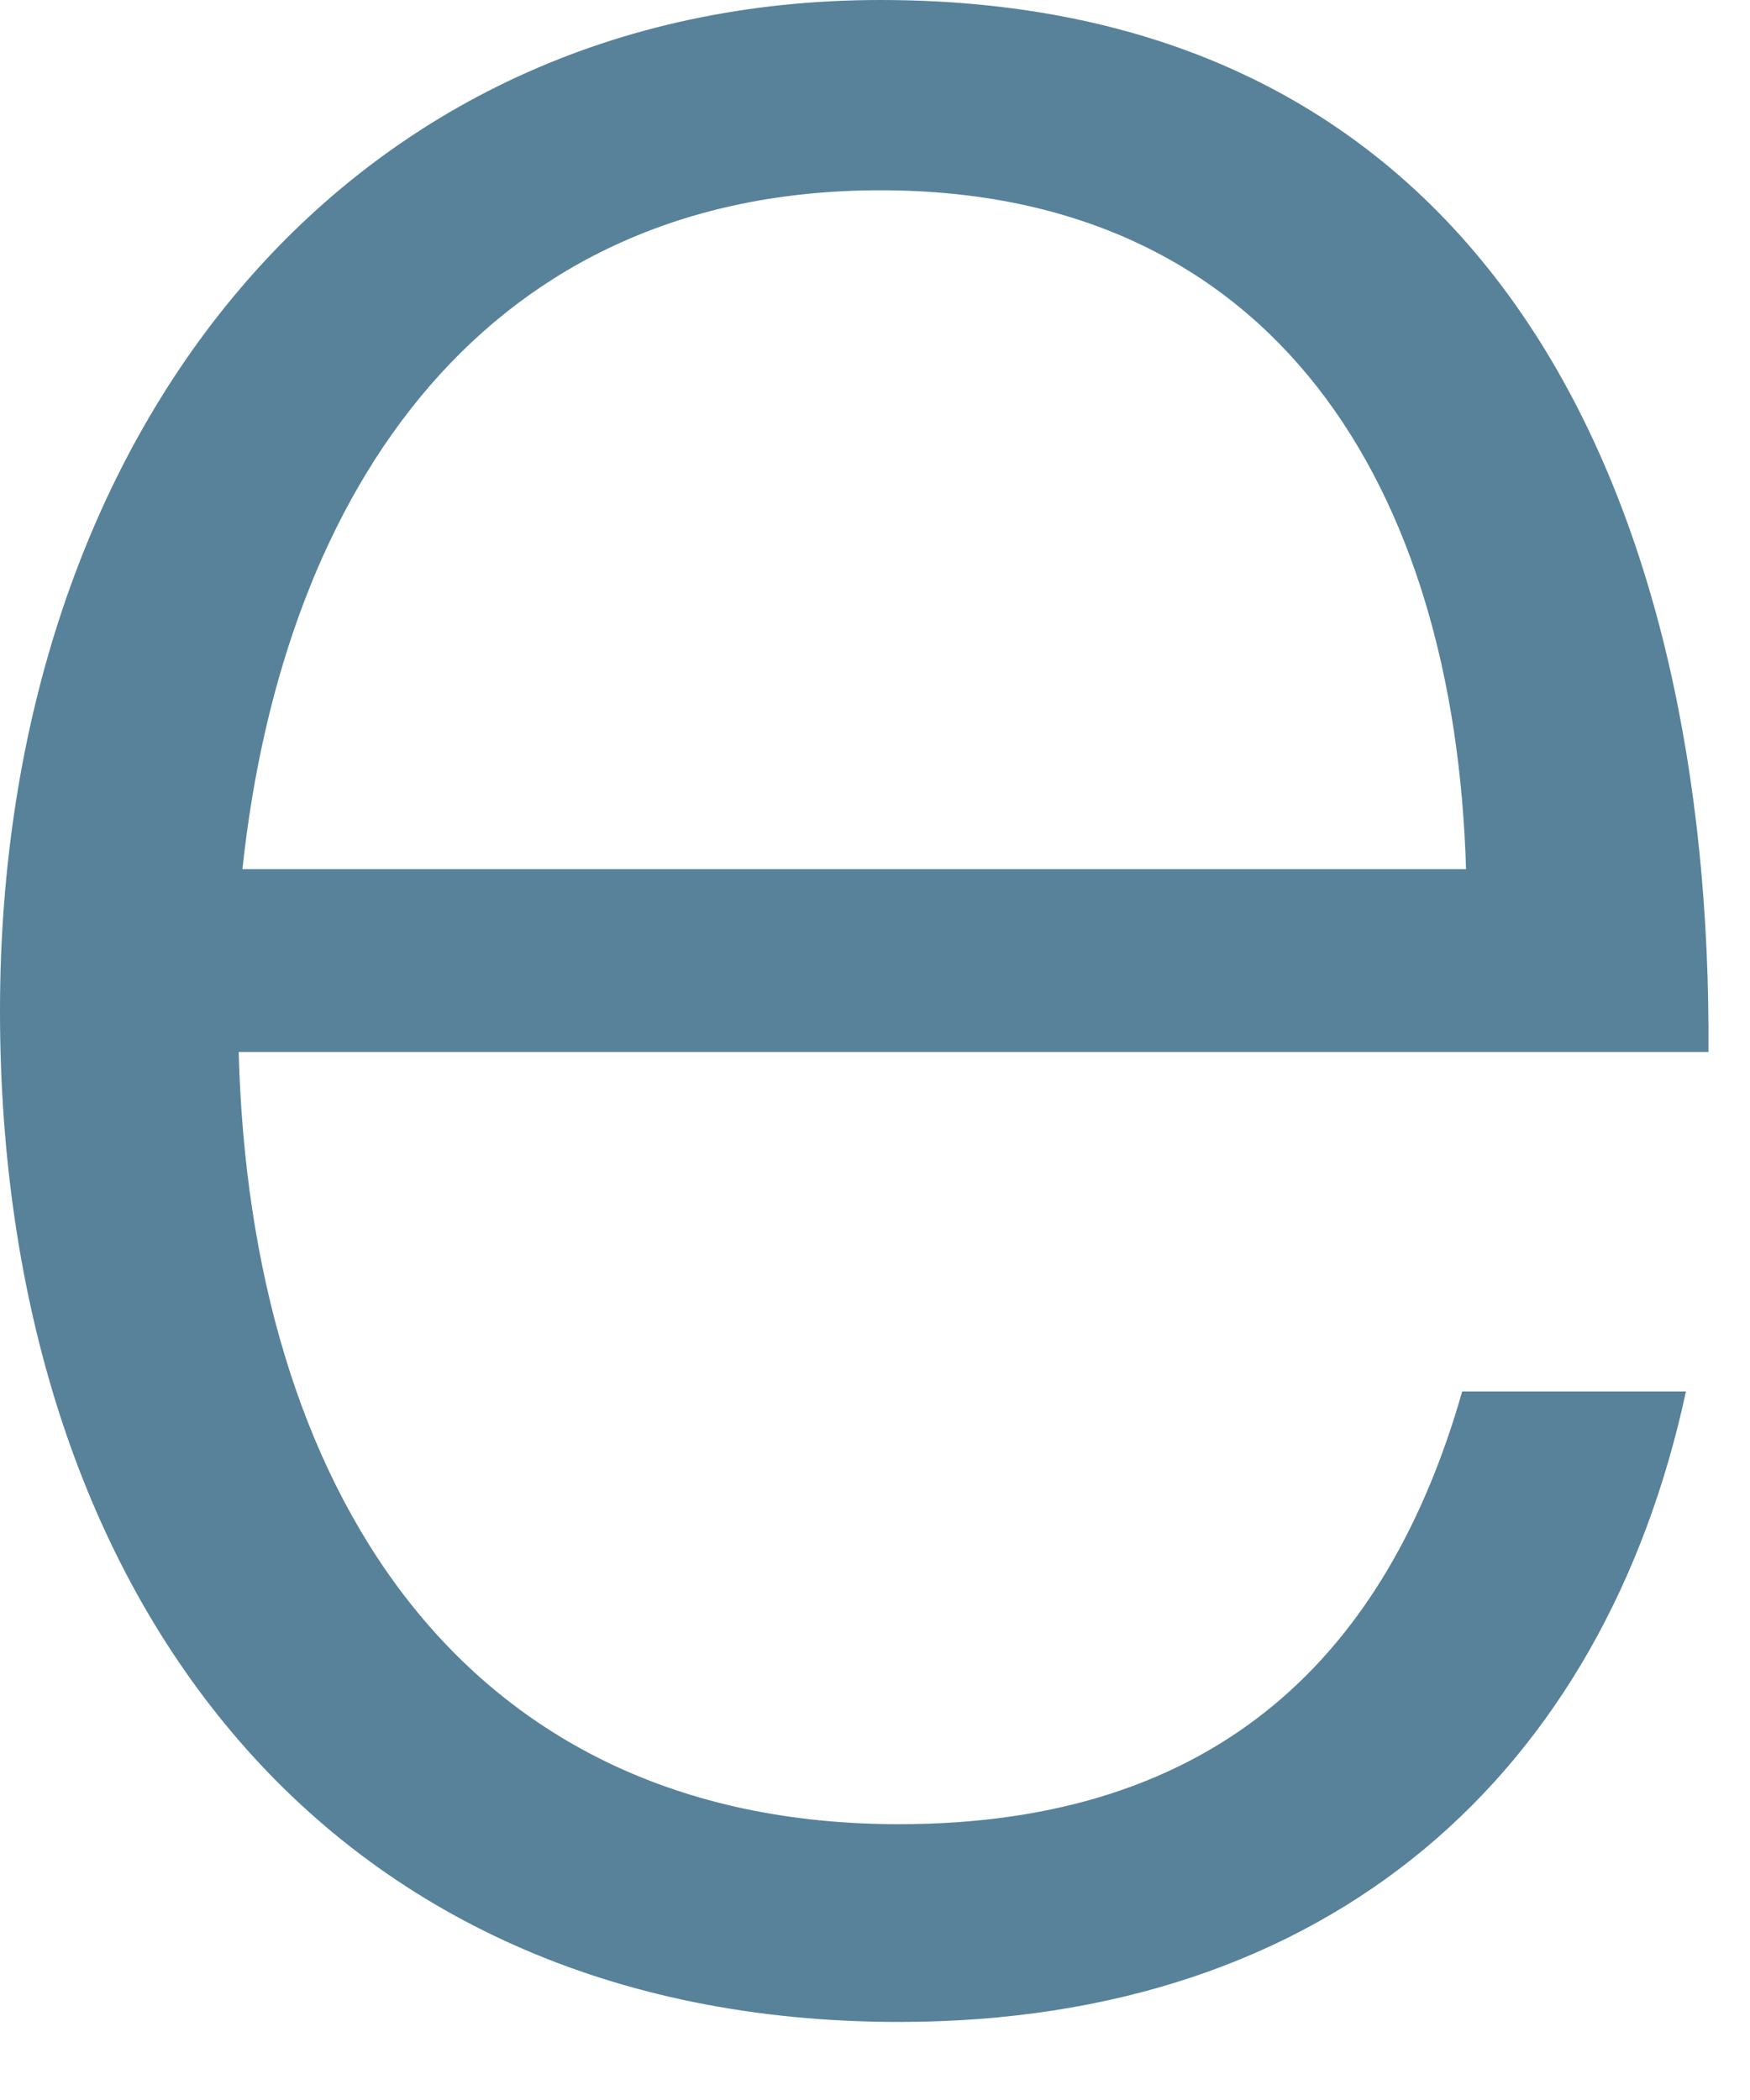
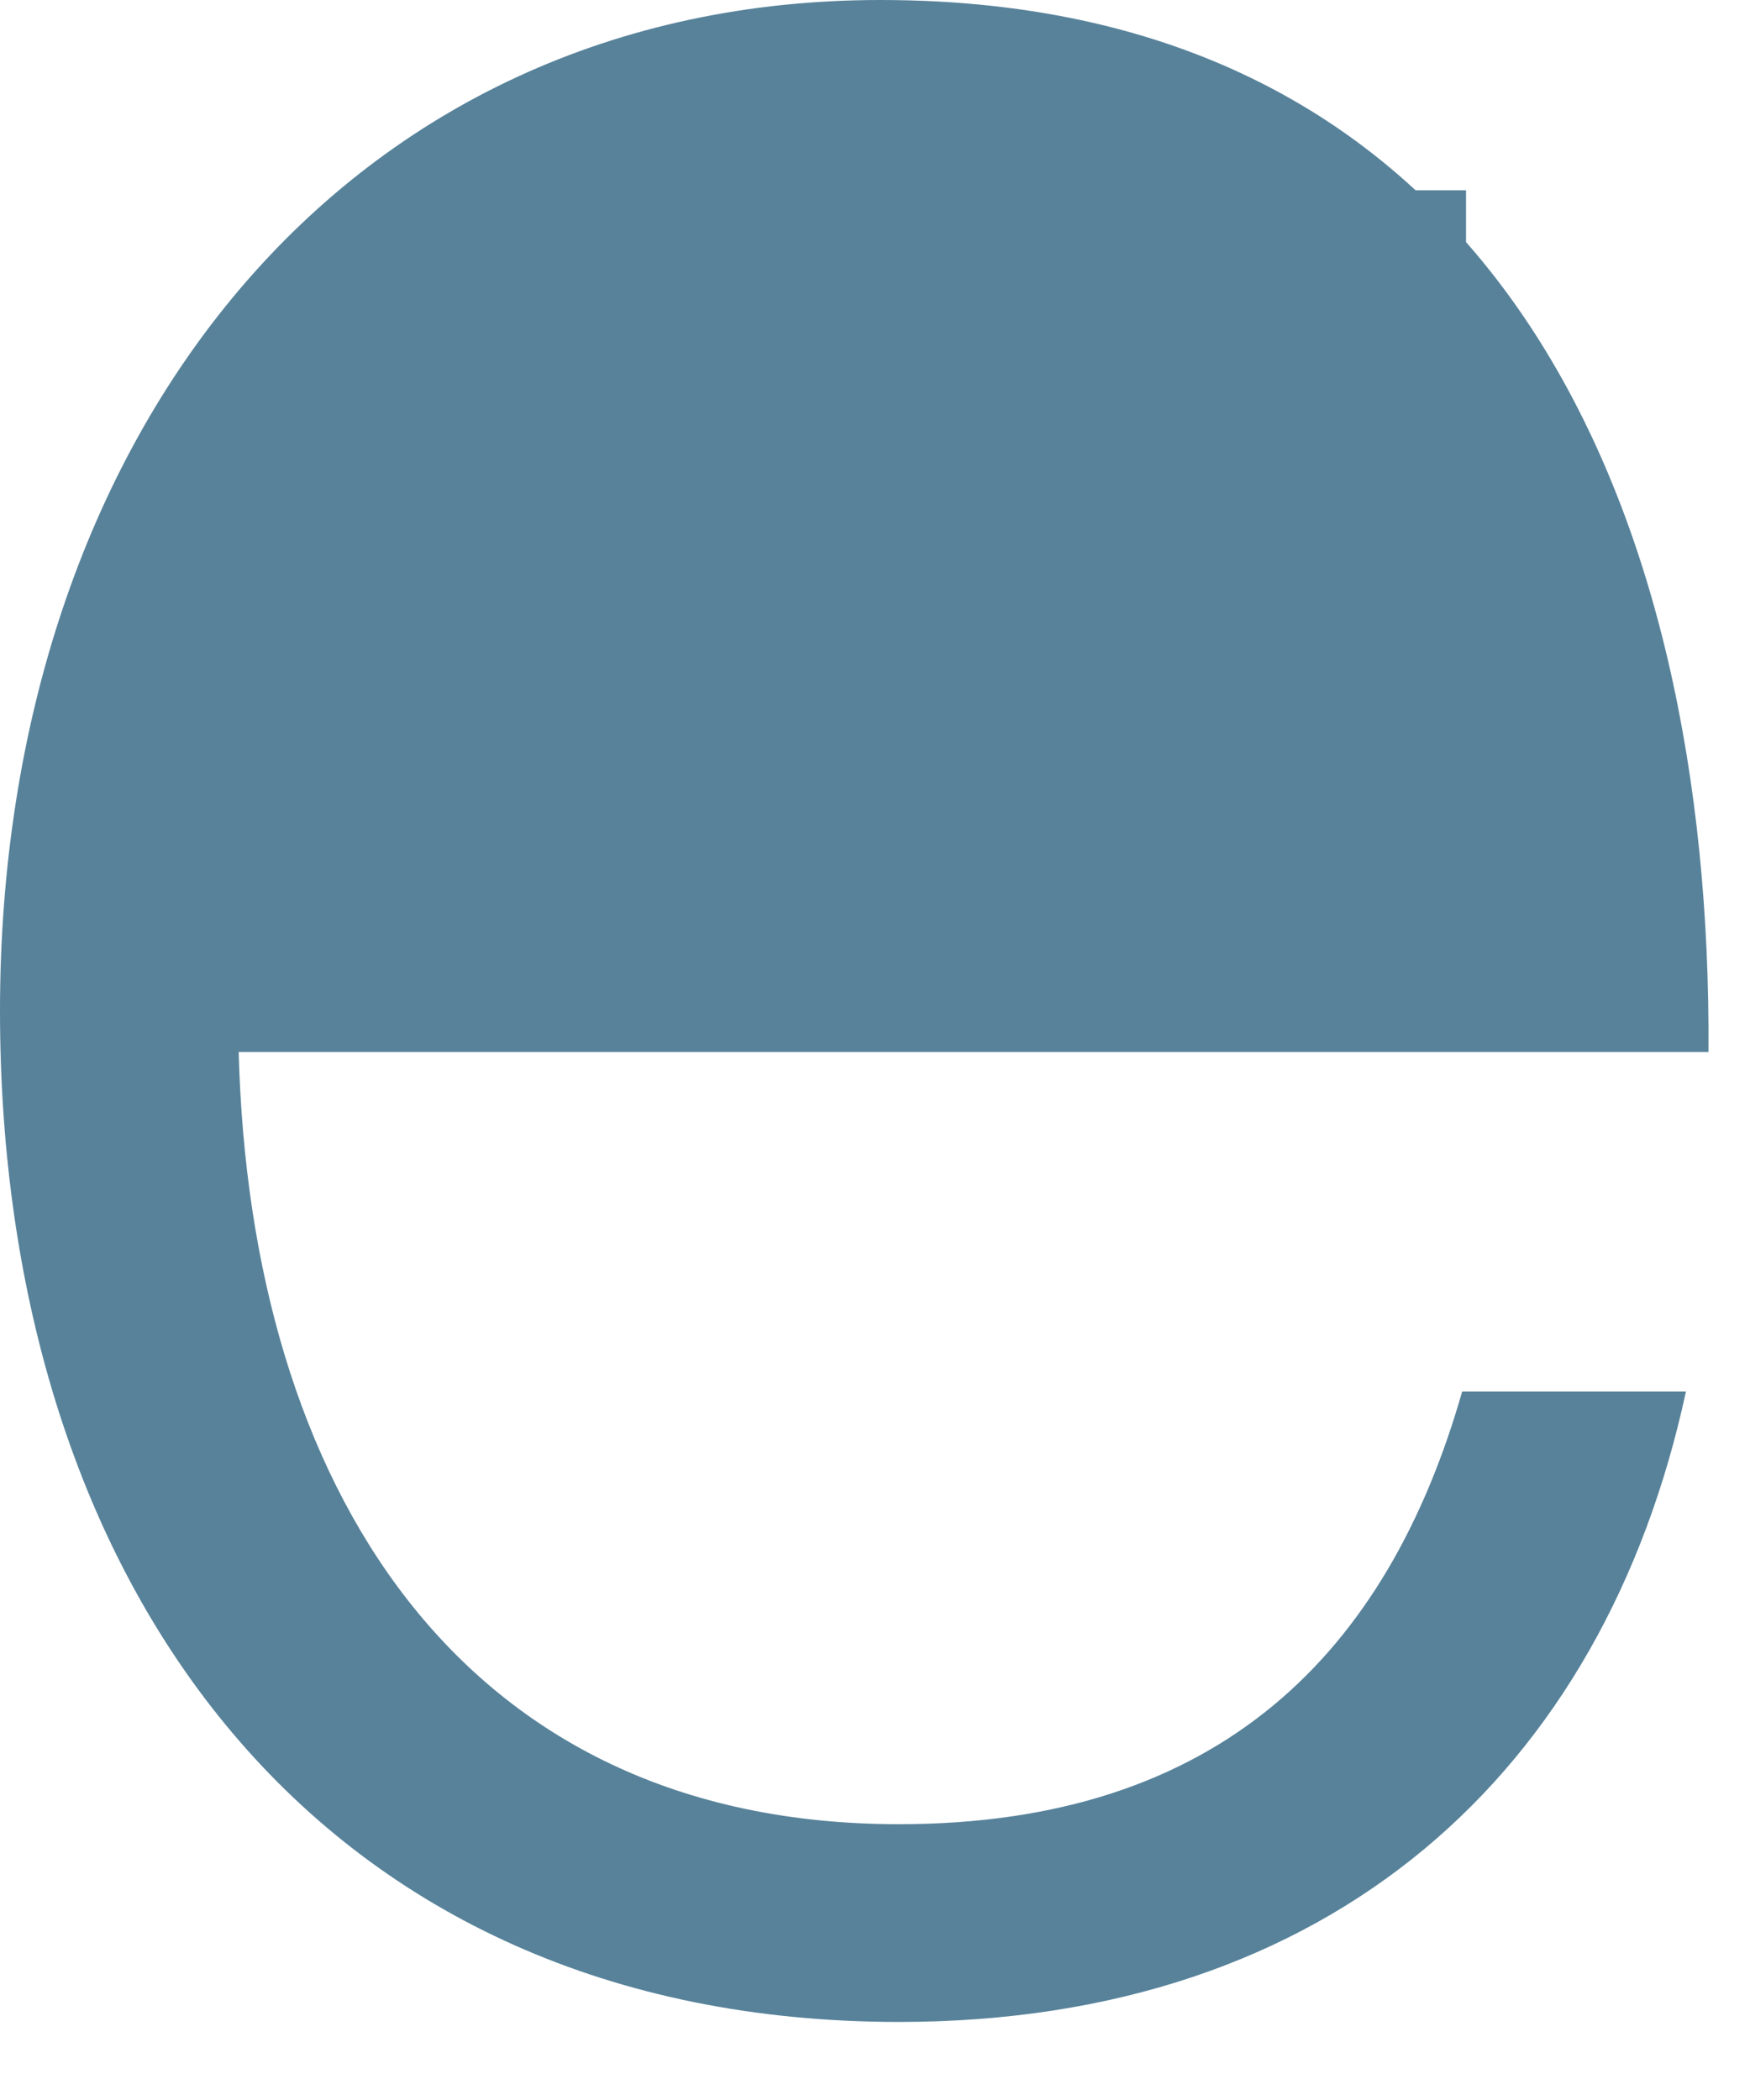
<svg xmlns="http://www.w3.org/2000/svg" width="15" height="18" viewBox="0 0 15 18" fill="none">
-   <path d="M0 8.665C0 3.709 2.974 0 7.546 0C12.854 0 14.676 4.38 14.644 9.017H2.046C2.142 12.726 3.932 15.636 7.705 15.636C10.455 15.636 11.894 14.165 12.533 11.927H14.451C13.748 15.188 11.413 17.331 7.704 17.331C2.75 17.33 0 13.621 0 8.665ZM12.566 7.45C12.47 4.189 10.935 1.631 7.546 1.631C4.189 1.631 2.43 4.157 2.078 7.45H12.566Z" fill="#57829A" />
+   <path d="M0 8.665C0 3.709 2.974 0 7.546 0C12.854 0 14.676 4.38 14.644 9.017H2.046C2.142 12.726 3.932 15.636 7.705 15.636C10.455 15.636 11.894 14.165 12.533 11.927H14.451C13.748 15.188 11.413 17.331 7.704 17.331C2.75 17.33 0 13.621 0 8.665ZM12.566 7.45C12.47 4.189 10.935 1.631 7.546 1.631H12.566Z" fill="#57829A" />
</svg>